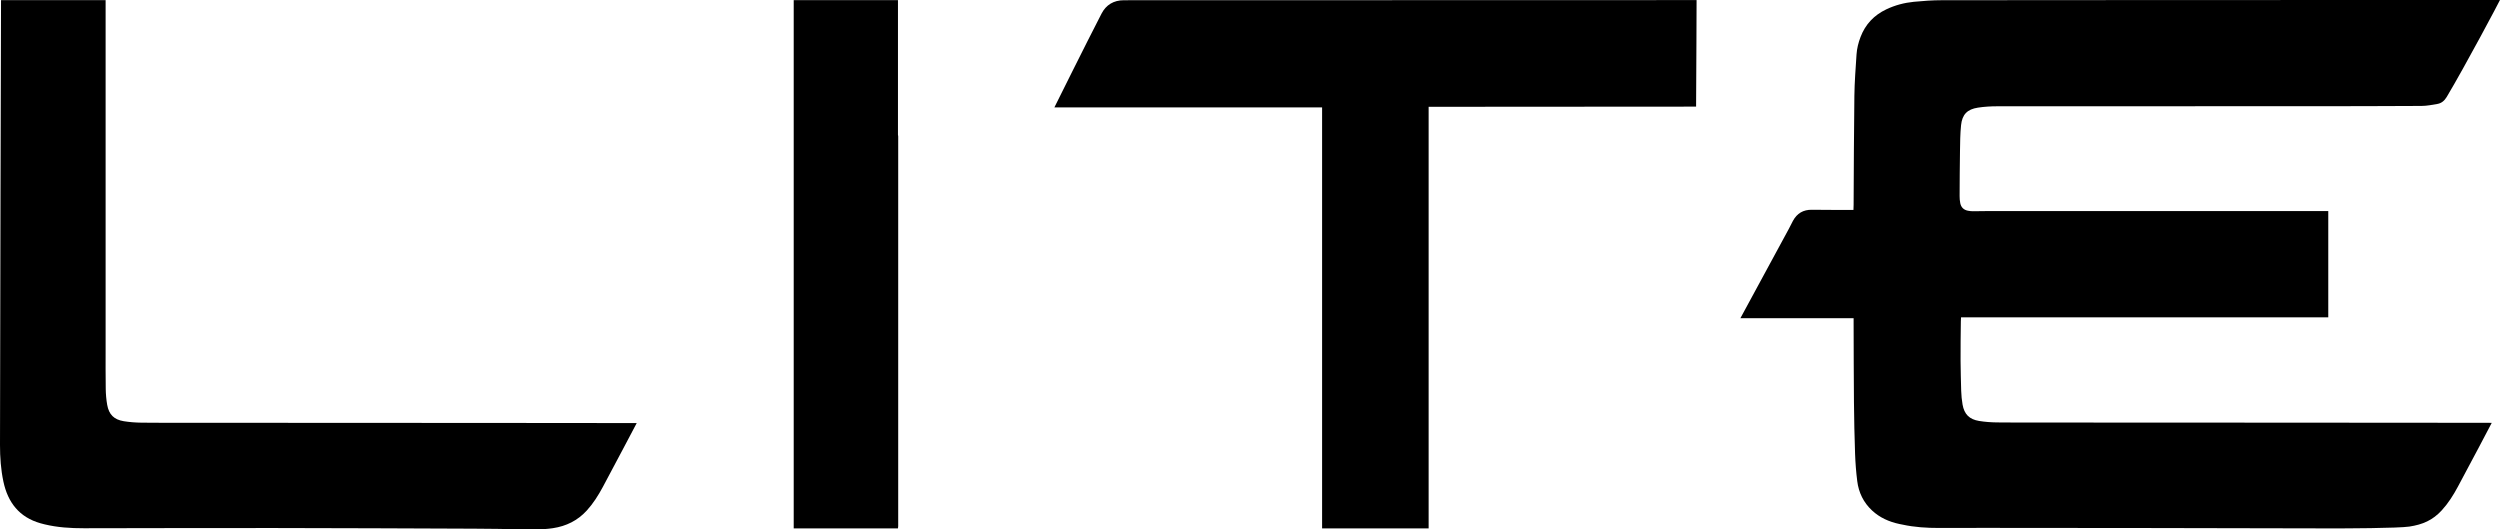
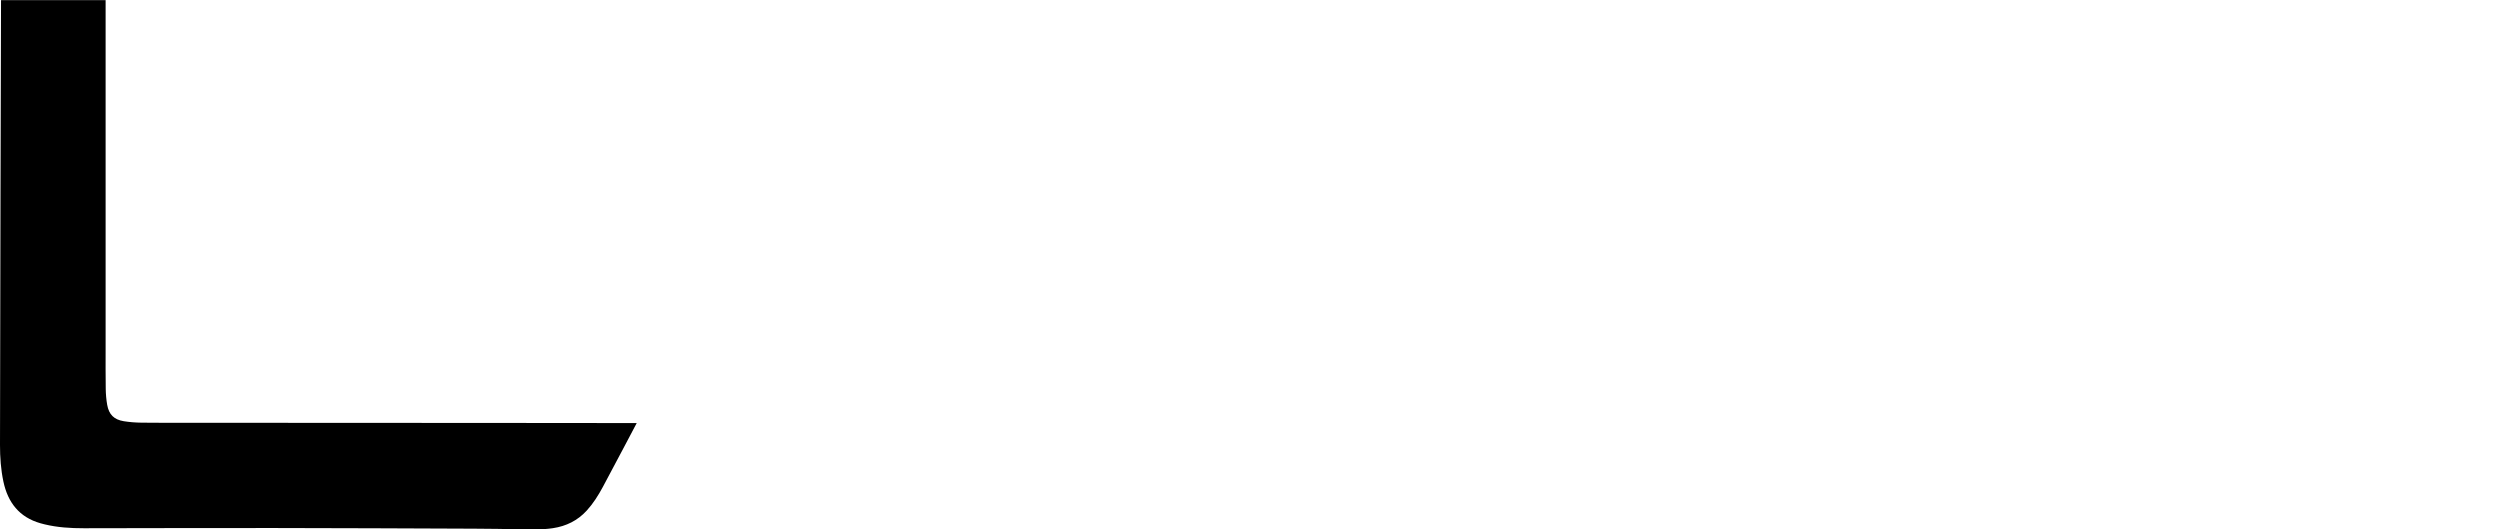
<svg xmlns="http://www.w3.org/2000/svg" id="Layer_2" viewBox="0 0 1380.76 292.43">
  <g id="Layer_1-2" data-name="Layer_1">
    <g>
      <path d="M349.34,233.67c-12.15-.02-24.3-.05-36.45-.05-36.17-.03-72.33-.05-108.5-.07-33.08-.02-66.15-.02-99.23-.04-8.99,0-17.98.05-26.97-.07-3.29-.04-6.6-.28-9.85-.81-5.39-.88-8.2-3.7-9.14-9.06-.51-2.89-.76-5.85-.8-8.79-.12-7.3-.07-14.61-.07-21.91,0-64.4,0-128.39,0-192.79H.57C.54.8.03,201.9,0,245.85c0,6.74.47,13.46,1.87,20.09,2.46,11.59,8.76,19.73,20.49,23.06.74.21,1.49.41,2.24.59,7.15,1.73,14.42,2.17,21.74,2.16,35.04-.04,70.08-.16,105.12-.12,36.8.04,73.59.21,110.39.36,8.5.03,16.99.17,25.48.34,6.04.11,12.07.29,18.07-.62,7.34-1.11,13.62-4.2,18.66-9.72,3.58-3.92,6.38-8.37,8.88-13.02,6.02-11.19,18.72-35.3,18.72-35.3-.95,0-1.64,0-2.32,0Z" />
-       <path d="M1083.1,69.15c.62-5.94,3.43-8.8,9.32-9.7,3.52-.54,7.12-.75,10.69-.75,56.43-.04,112.86-.02,169.29-.04,21.69,0,43.37-.02,65.06-.15,2.92-.02,5.84-.6,8.73-1.1,2.32-.41,3.92-1.82,5.17-3.91,10.22-17.11,29.24-52.97,29.39-53.51h-2.7c-62.54.02-125.07.03-187.61.05-39.3.01-78.61,0-117.91.08-5.18.01-10.38.37-15.54.88-5.25.52-10.34,1.87-15.15,4.15-6.78,3.22-11.59,8.26-14.26,15.3-1.18,3.1-1.99,6.31-2.21,9.61-.5,7.63-1.09,15.27-1.19,22.91-.27,20.07-.29,40.14-.42,60.21,0,.88-.05,1.76-.09,2.77-1.02,0-1.78,0-2.55,0-6.81-.02-13.62,0-20.42-.09-4.77-.07-8.21,1.99-10.45,6.13-.8,1.48-1.51,3.01-2.31,4.49-8.47,15.59-26.18,48.23-26.71,49.27h62.53c0,.98,0,1.73,0,2.49.06,14.6.05,29.19.19,43.79.09,9.54.28,19.09.62,28.62.18,5.04.57,10.09,1.2,15.1.79,6.32,3.47,11.81,8.18,16.2,4.28,3.99,9.44,6.25,15.09,7.46.54.12,1.08.21,1.63.32,6.71,1.48,13.53,1.88,20.39,1.87,8.34,0,16.67-.02,25.01-.04,24.28-.01,153.6.13,190.38.28,8.49.03,38.23-.09,44.23-1,7.33-1.11,12.91-3.49,17.95-9.01,3.58-3.92,6.38-8.36,8.87-13.01,6.01-11.18,18.39-34.54,18.71-35.28-.95,0-26.6-.05-38.74-.05-36.14-.03-72.29-.05-108.43-.07-33.06-.02-66.11-.02-99.17-.04-8.98,0-17.97.05-26.95-.07-3.29-.04-6.6-.28-9.84-.81-5.39-.88-8.2-3.69-9.14-9.05-.44-2.51-.67-5.07-.76-7.62-.16-5.46-.29-10.92-.34-16.39-.07-7.3.09-14.6.15-21.89,0-.68.06-1.37.11-2.3h202.82v-58.69h-3.03c-61.13,0-122.27,0-183.4,0-3.29,0-6.59.11-9.88.11-.9,0-1.82-.12-2.71-.29-2.32-.43-3.76-1.87-4.23-4.14-.27-1.29-.36-2.64-.36-3.96.04-8.28.07-16.56.21-24.83.08-4.76.1-9.55.59-14.28Z" />
-       <path d="M608.38,7.53c-8.63,16.69-26.03,51.77-26.03,51.77h147.85v232.55h58.84c0-15.61,0-217.34,0-232.86.86-.05,147.72-.1,147.72-.1.14-16.05.27-58.84.27-58.84,0,0-222.56.06-316.29.08-5.63,0-9.85,2.54-12.36,7.4Z" />
-       <path d="M495.95,74.44s0-.01,0-.02V.08h-57.58v291.76c14.45,0,28.82,0,43.2,0h14.18s0,0,0,0h.2v-.34s.04-.07.05-.1c.05-.28.08-.56.08-.84,0-71.76,0-143.52,0-215.28,0-.28-.07-.56-.12-.83Z" />
    </g>
  </g>
</svg>